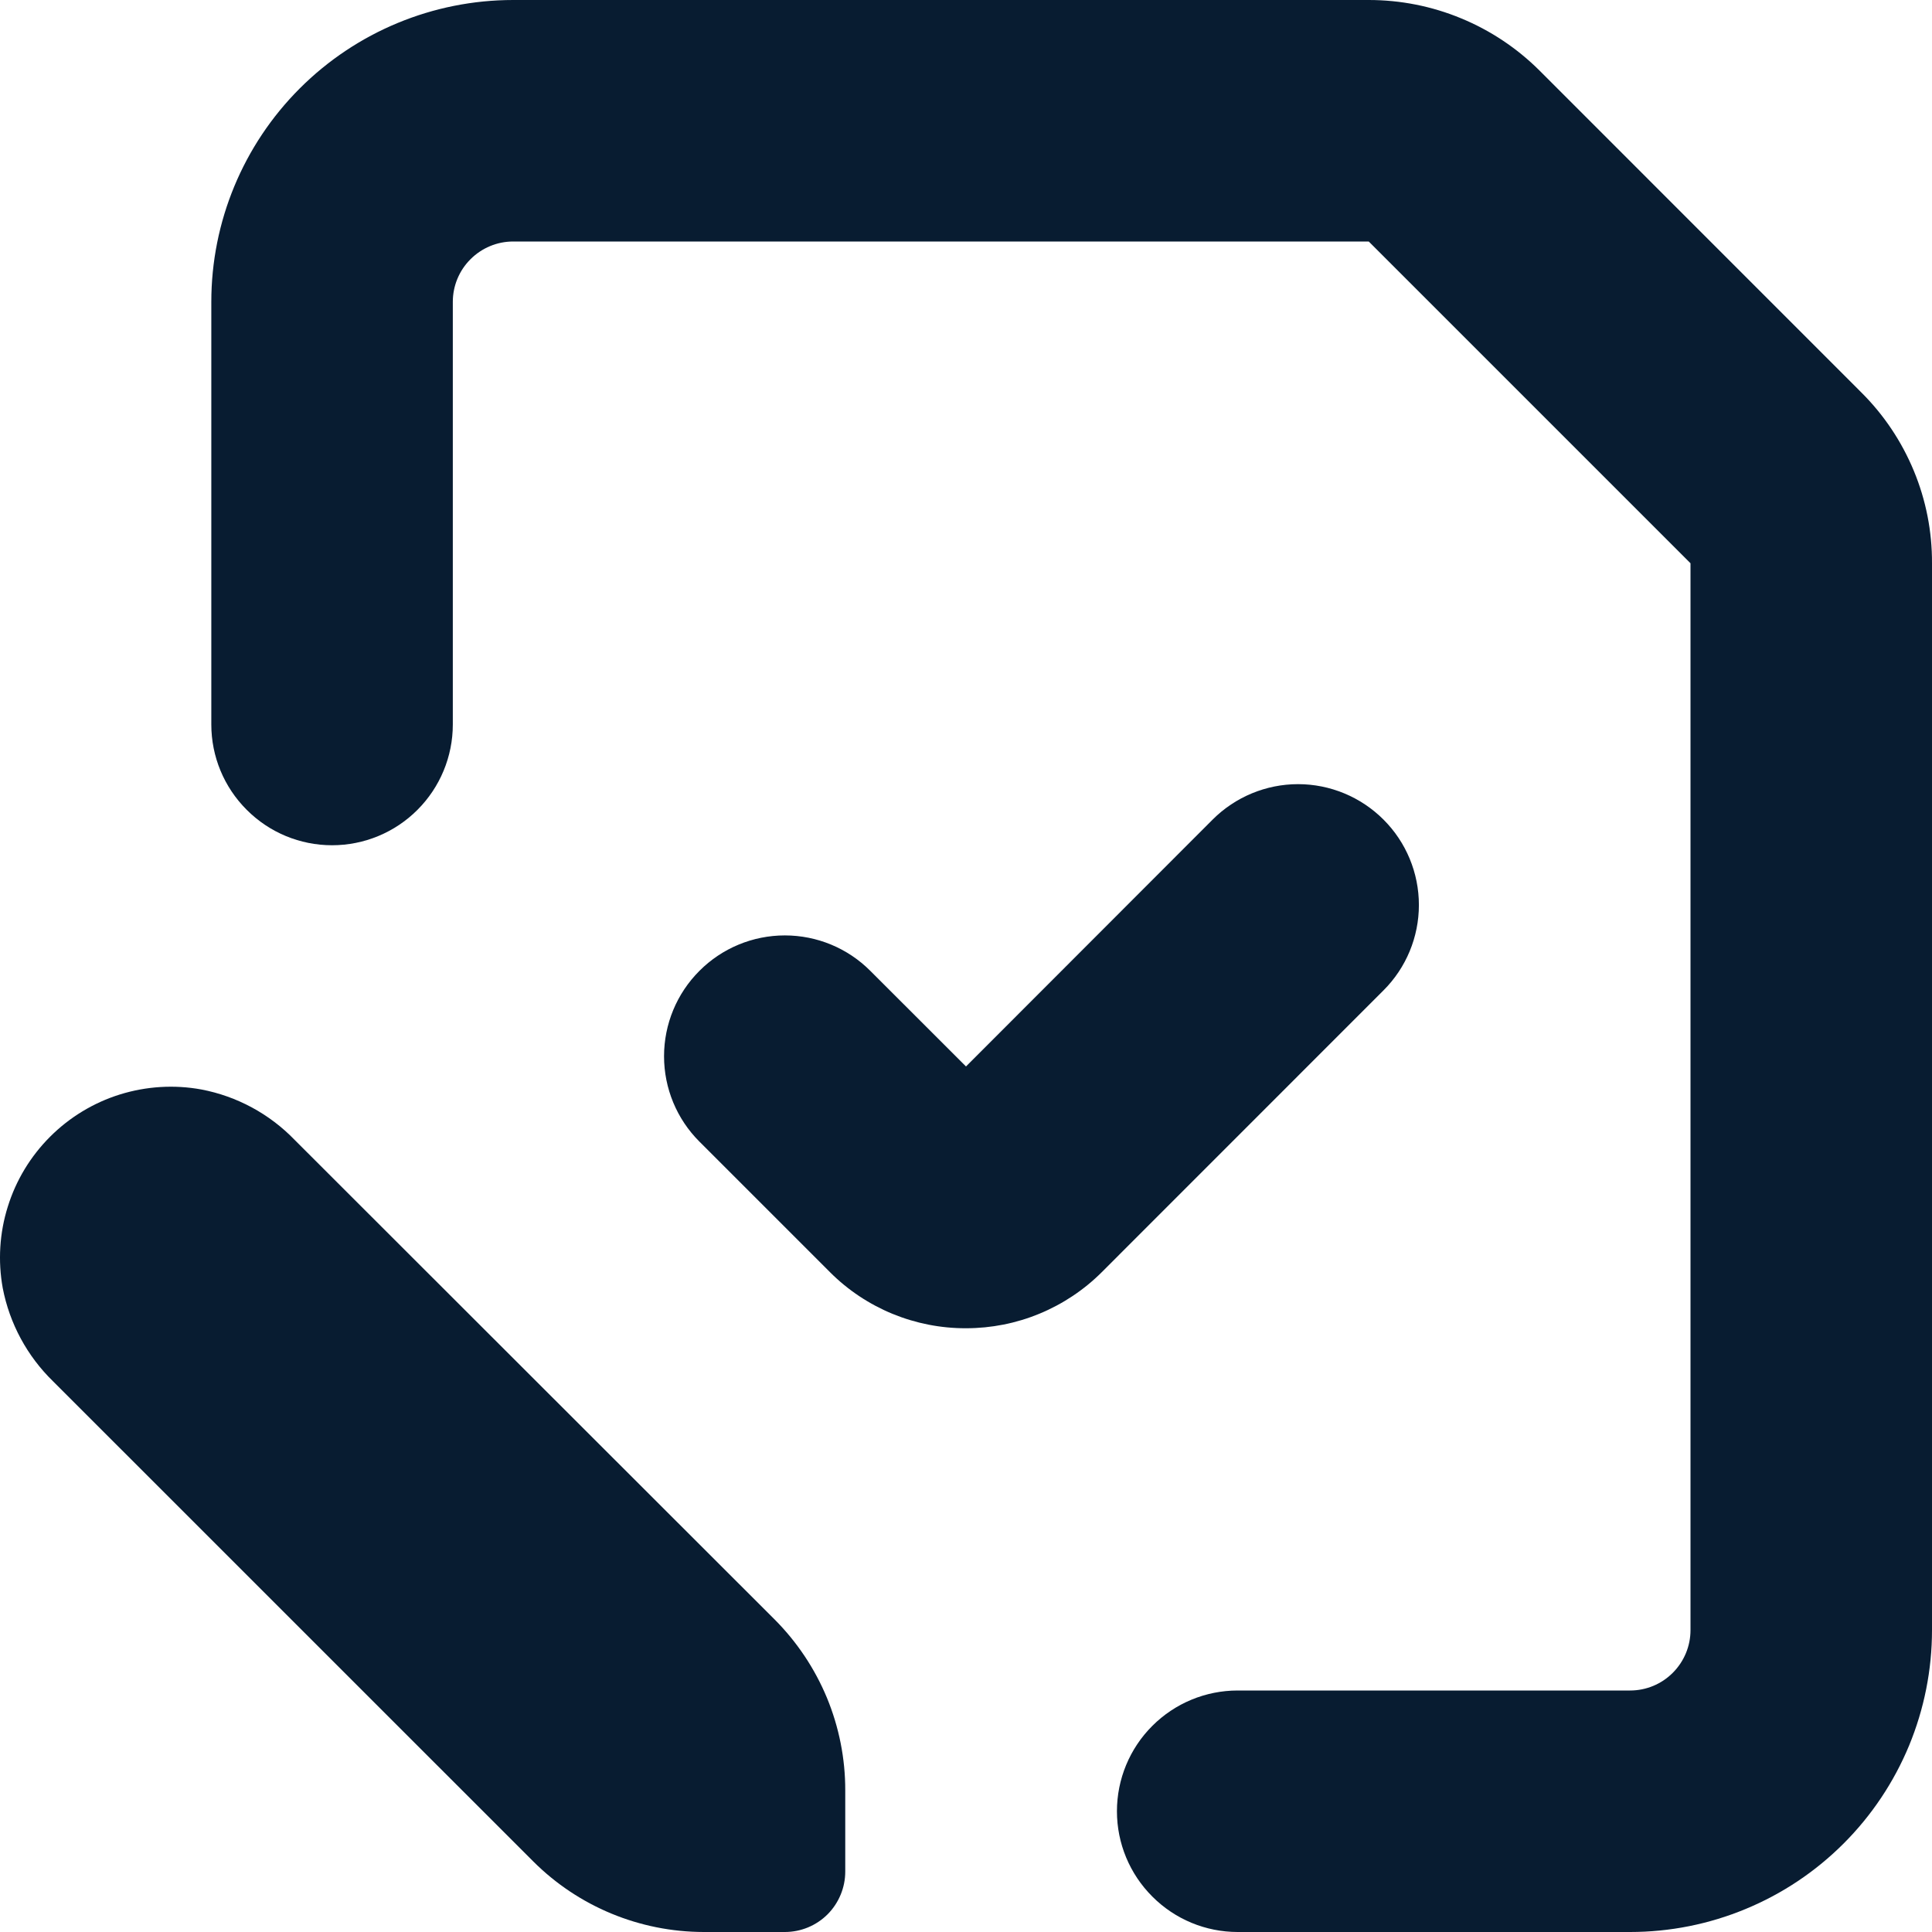
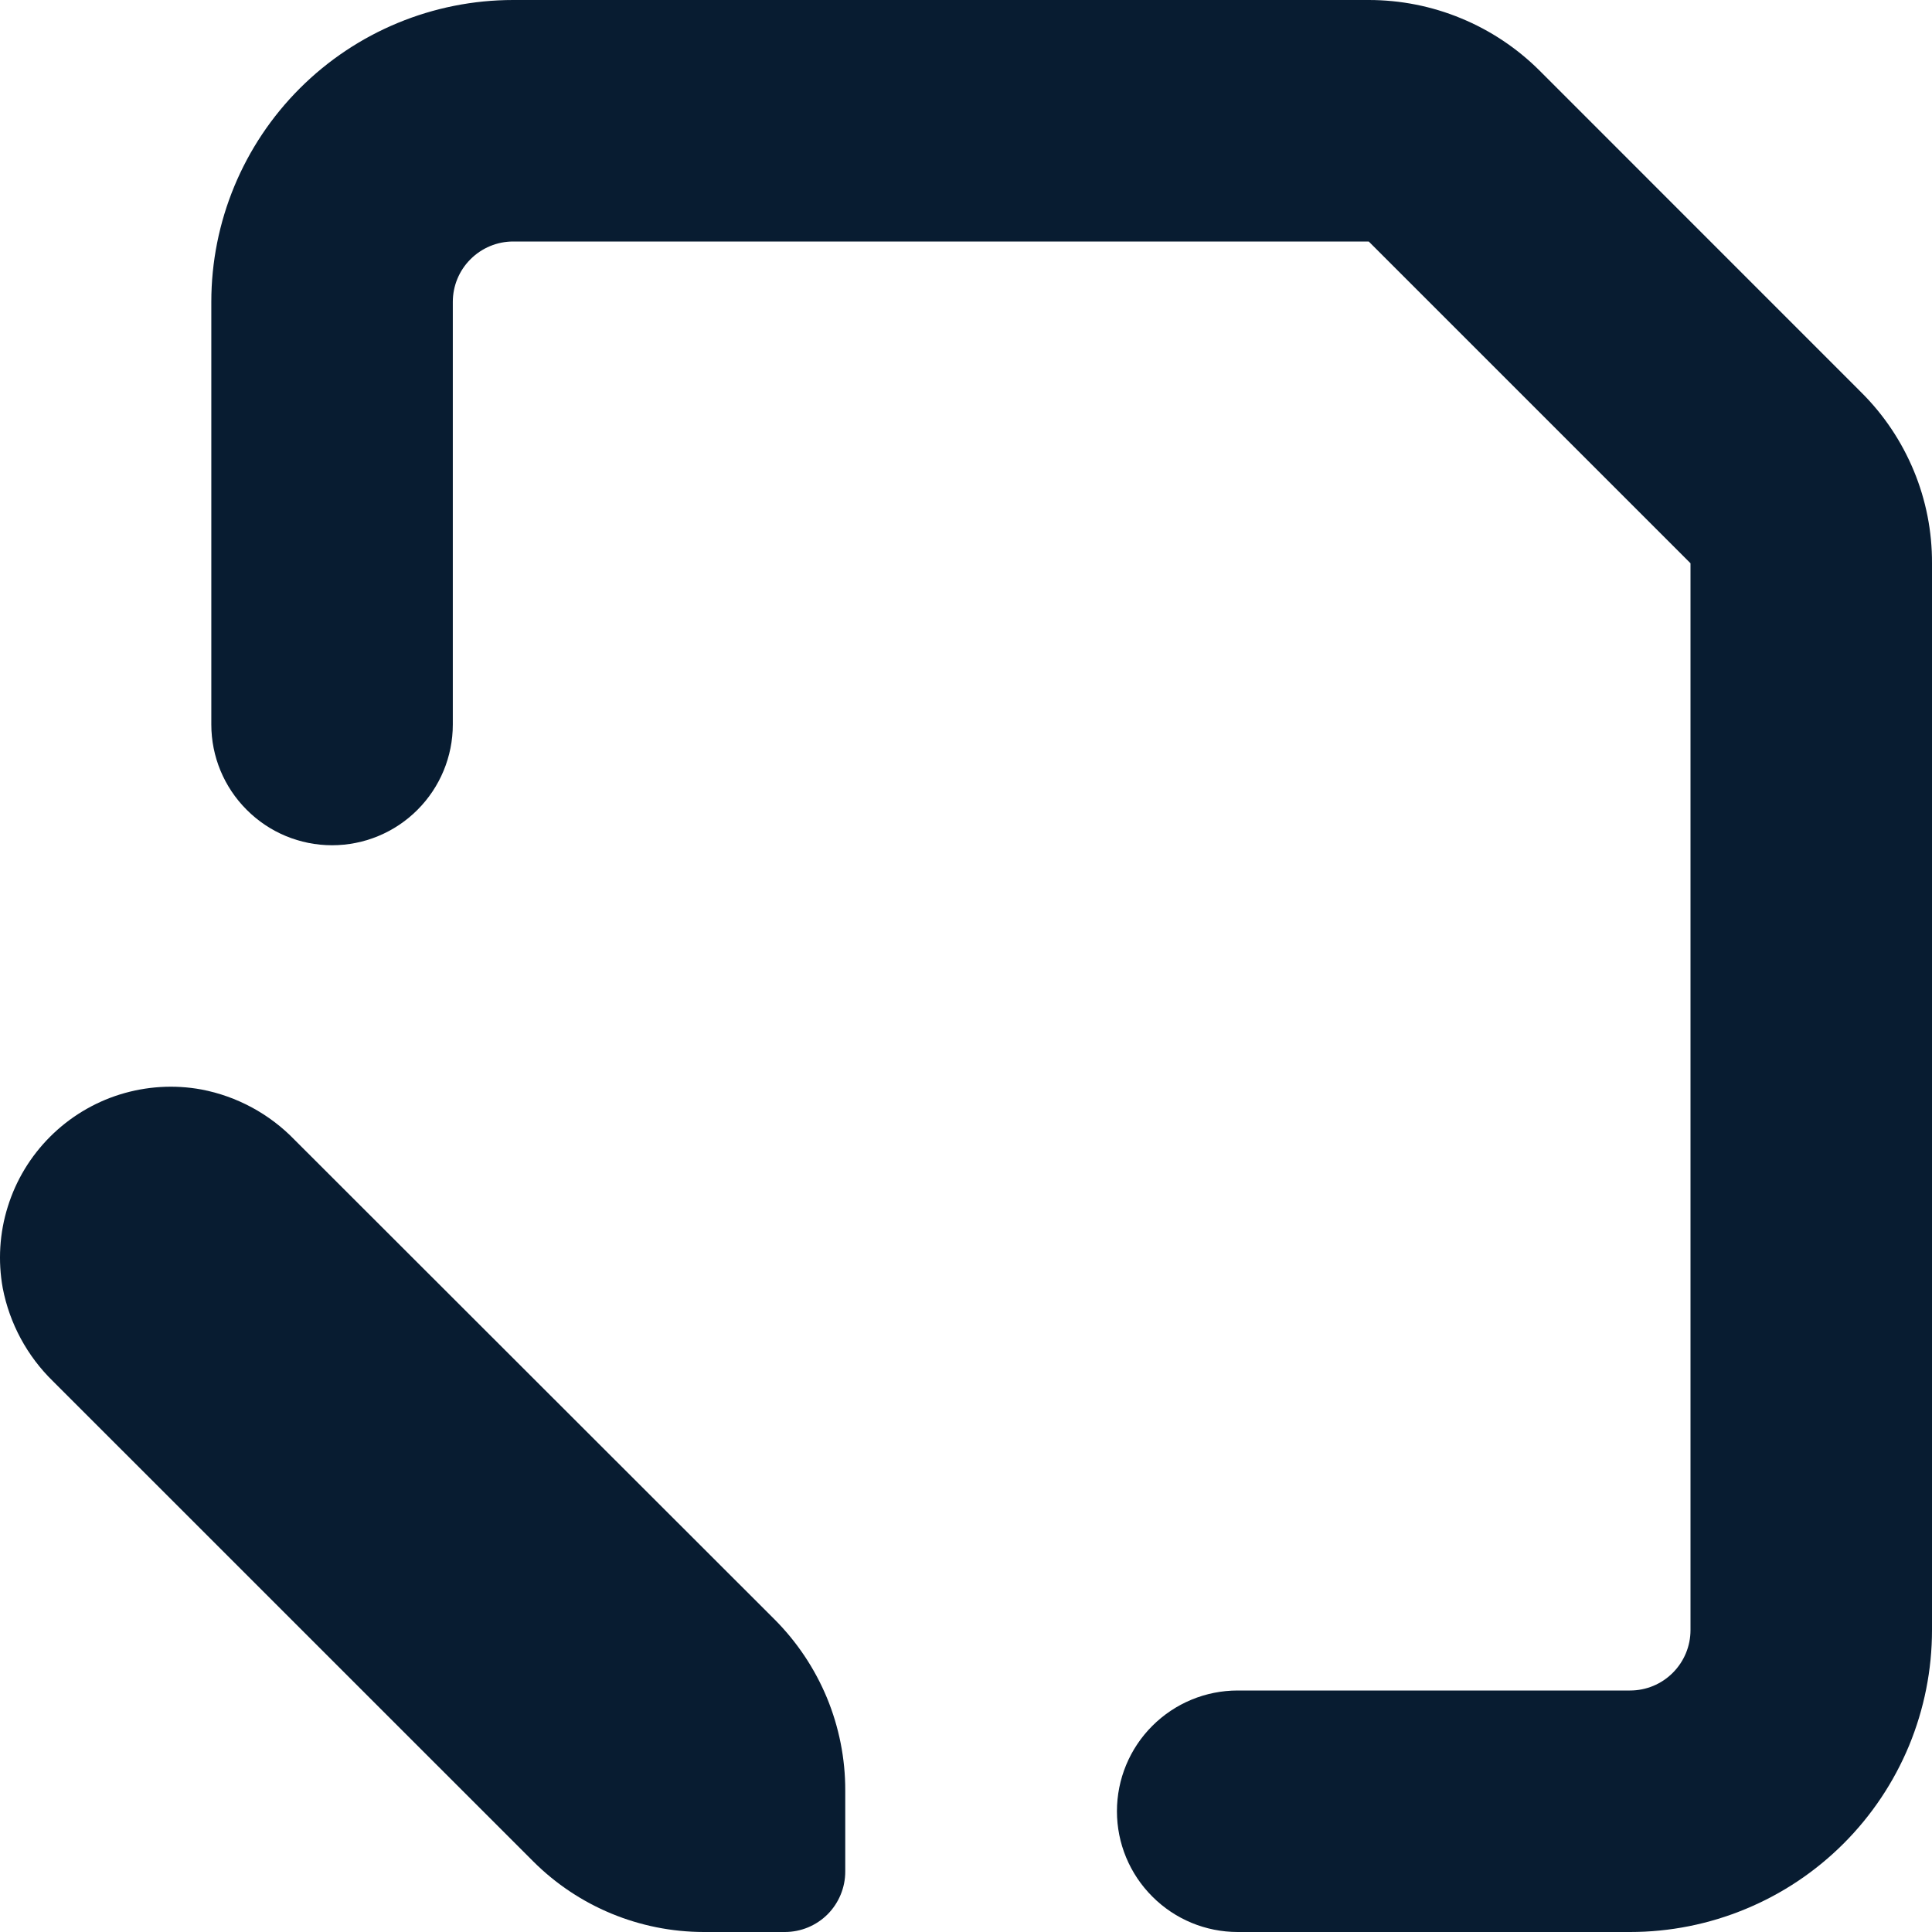
<svg xmlns="http://www.w3.org/2000/svg" width="24" height="24" viewBox="0 0 24 24" fill="none">
  <path d="M2.502 13.534C2.164 13.472 1.817 13.494 1.489 13.596C1.162 13.698 0.864 13.879 0.622 14.121C0.379 14.364 0.199 14.661 0.097 14.989C-0.006 15.316 -0.027 15.664 0.034 16.001C0.119 16.442 0.338 16.847 0.66 17.16L6.623 23.122C7.185 23.684 7.947 23.999 8.742 24H9.75C9.949 24 10.14 23.921 10.281 23.78C10.421 23.639 10.5 23.448 10.5 23.25V22.241C10.501 21.847 10.423 21.456 10.273 21.092C10.122 20.728 9.901 20.397 9.623 20.118L3.66 14.16C3.348 13.837 2.943 13.618 2.502 13.534Z" fill="#081C31" />
-   <path d="M12 16.5C12.313 16.5 12.624 16.439 12.913 16.319C13.203 16.199 13.466 16.024 13.688 15.802L17.186 12.303C17.468 12.022 17.626 11.64 17.626 11.242C17.626 10.844 17.468 10.462 17.186 10.181C16.905 9.9 16.523 9.741 16.125 9.741C15.727 9.741 15.345 9.9 15.064 10.181L12 13.248L10.811 12.06C10.53 11.778 10.148 11.62 9.75 11.62C9.352 11.62 8.97 11.778 8.689 12.06C8.407 12.341 8.249 12.723 8.249 13.121C8.249 13.519 8.407 13.901 8.689 14.182L10.313 15.806C10.534 16.027 10.798 16.202 11.087 16.321C11.377 16.44 11.687 16.501 12 16.5Z" fill="#081C31" />
  <path d="M19.125 0.877C18.846 0.599 18.515 0.378 18.151 0.228C17.787 0.077 17.397 -0 17.003 9.2758e-07H6.375C5.381 9.2758e-07 4.427 0.395 3.724 1.098C3.02 1.802 2.625 2.755 2.625 3.75V9C2.625 9.398 2.783 9.779 3.065 10.06C3.346 10.342 3.727 10.5 4.125 10.5C4.523 10.5 4.905 10.342 5.186 10.06C5.467 9.779 5.625 9.398 5.625 9V3.75C5.625 3.551 5.704 3.36 5.845 3.22C5.986 3.079 6.176 3 6.375 3H17.003L21 6.997V20.25C21 20.449 20.921 20.639 20.78 20.78C20.64 20.921 20.449 21 20.25 21H15.375C14.977 21 14.596 21.158 14.315 21.439C14.033 21.72 13.875 22.102 13.875 22.5C13.875 22.898 14.033 23.279 14.315 23.56C14.596 23.842 14.977 24 15.375 24H20.25C20.742 24 21.23 23.903 21.685 23.714C22.14 23.526 22.553 23.25 22.902 22.901C23.25 22.553 23.526 22.14 23.715 21.685C23.903 21.23 24 20.742 24 20.25V6.997C24.002 6.603 23.925 6.212 23.774 5.848C23.623 5.484 23.402 5.153 23.122 4.875L19.125 0.877Z" fill="#081C31" />
</svg>